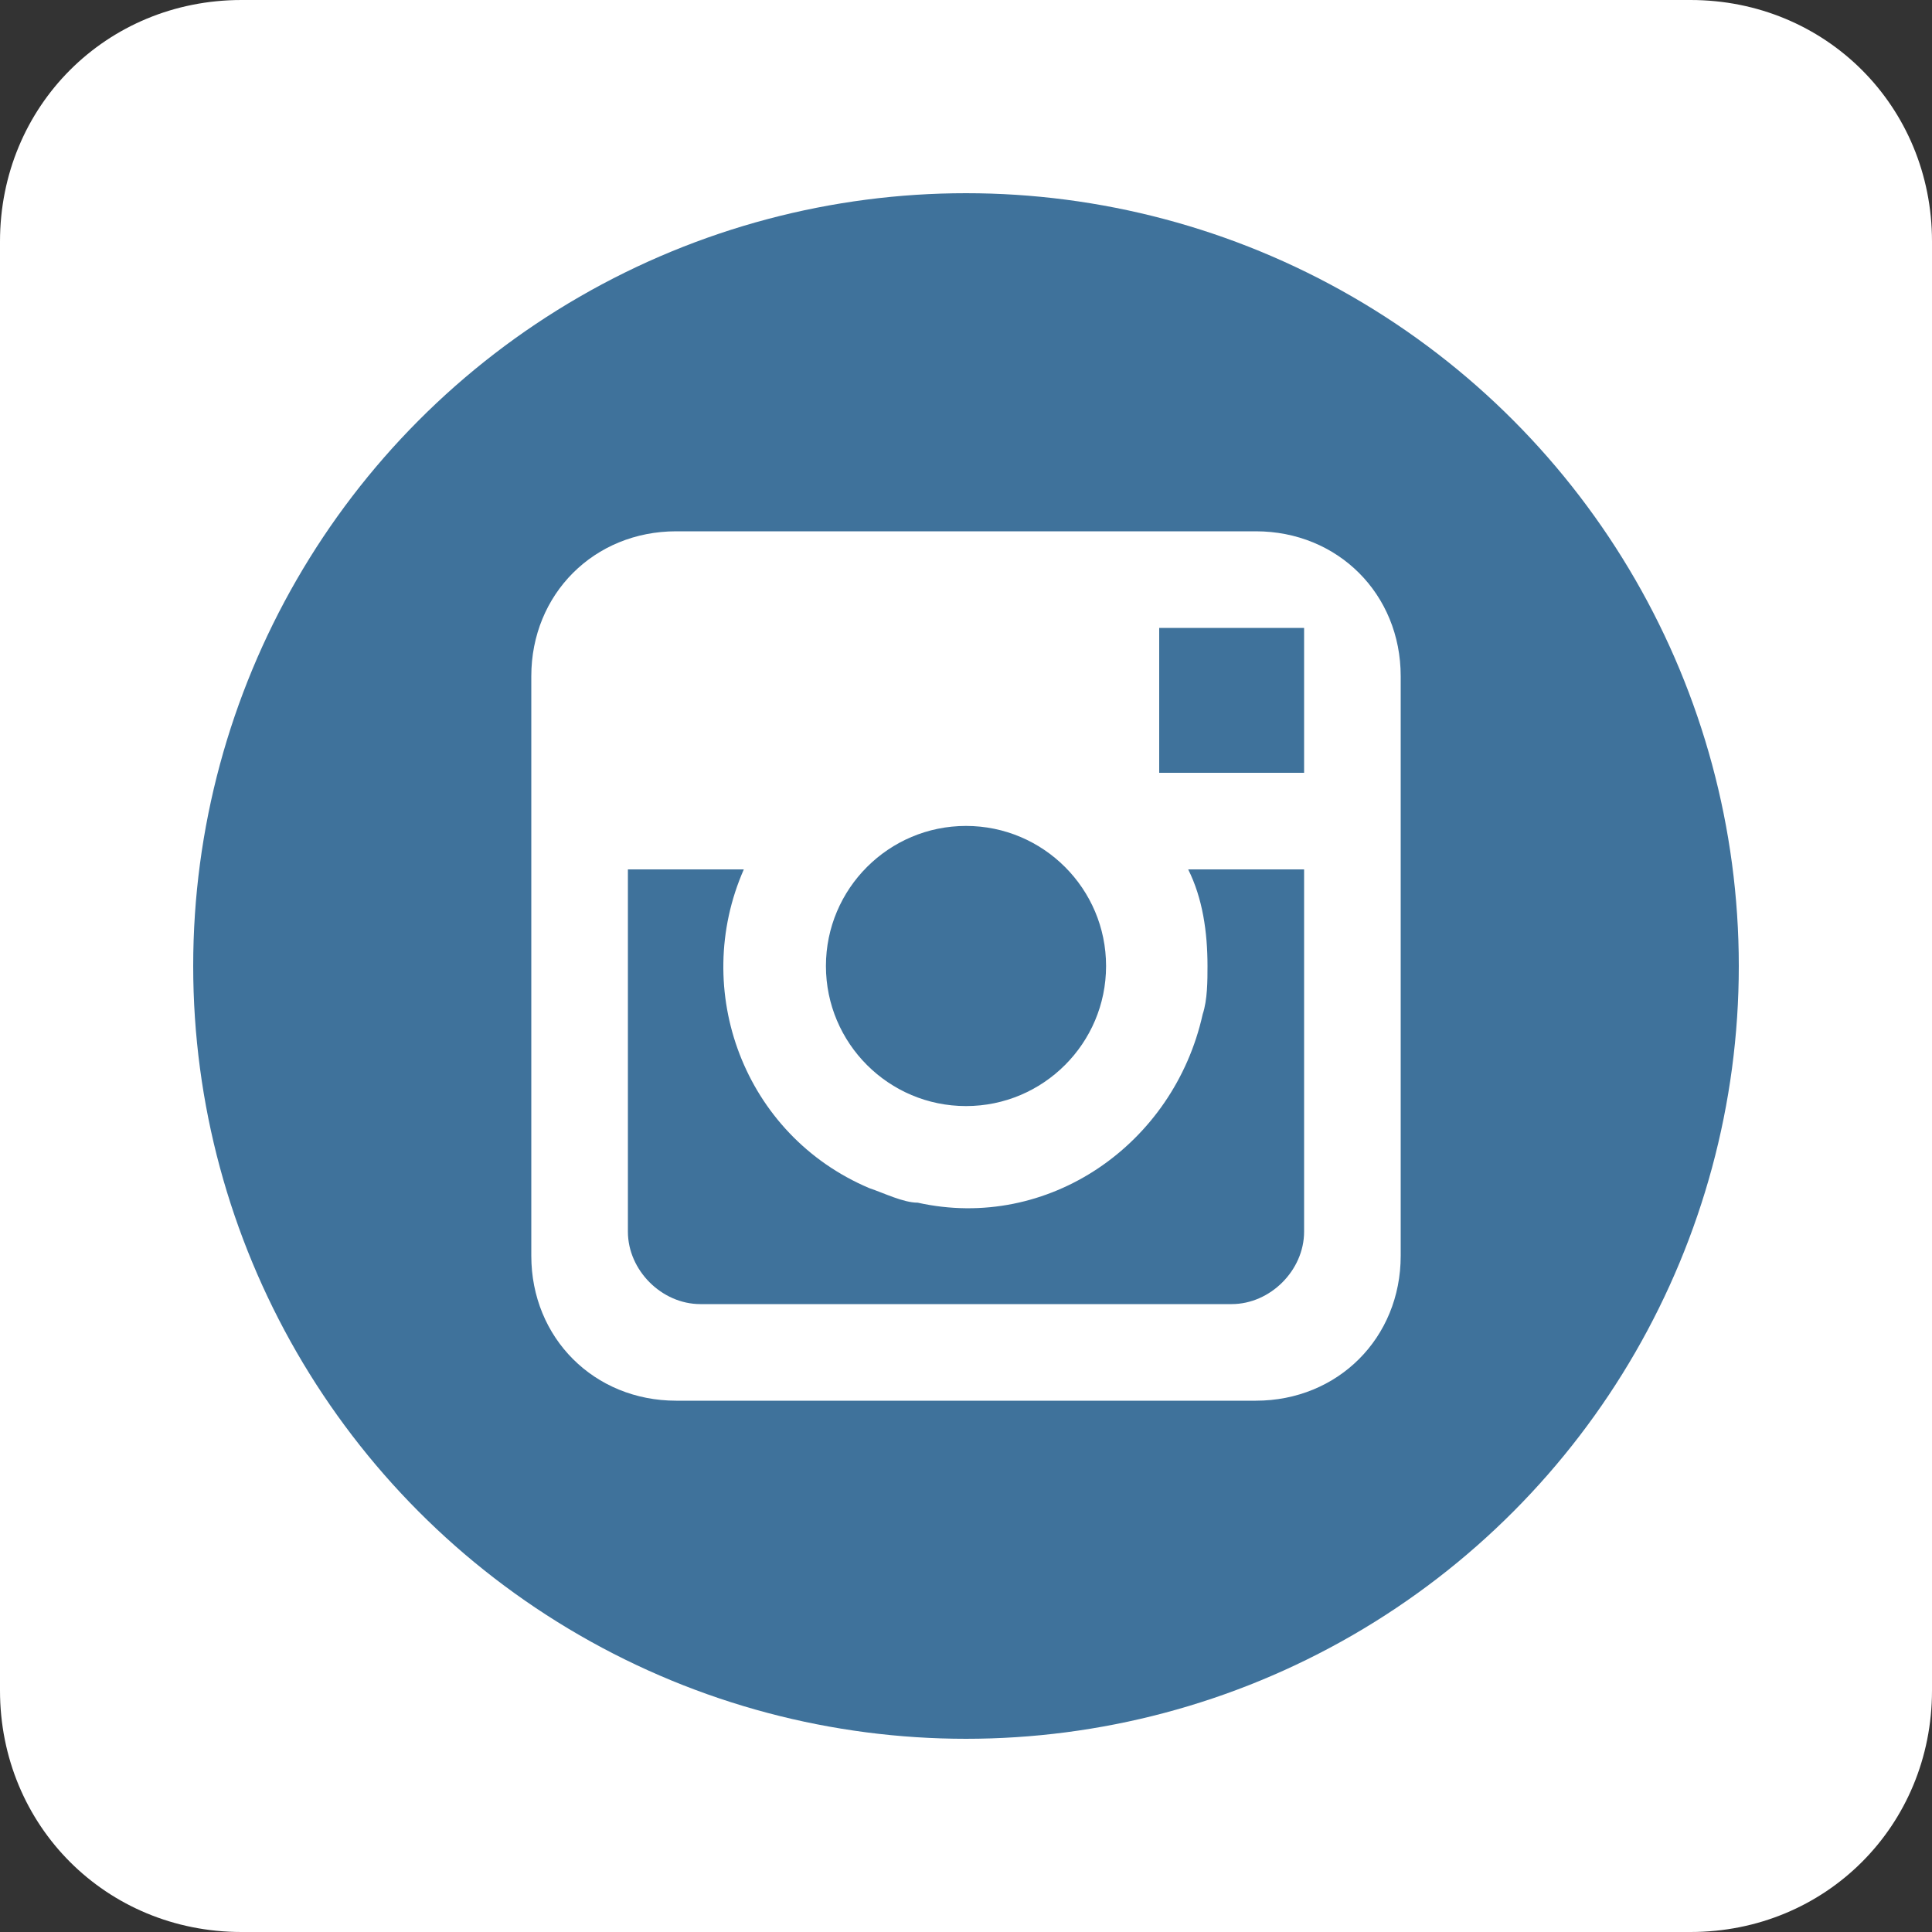
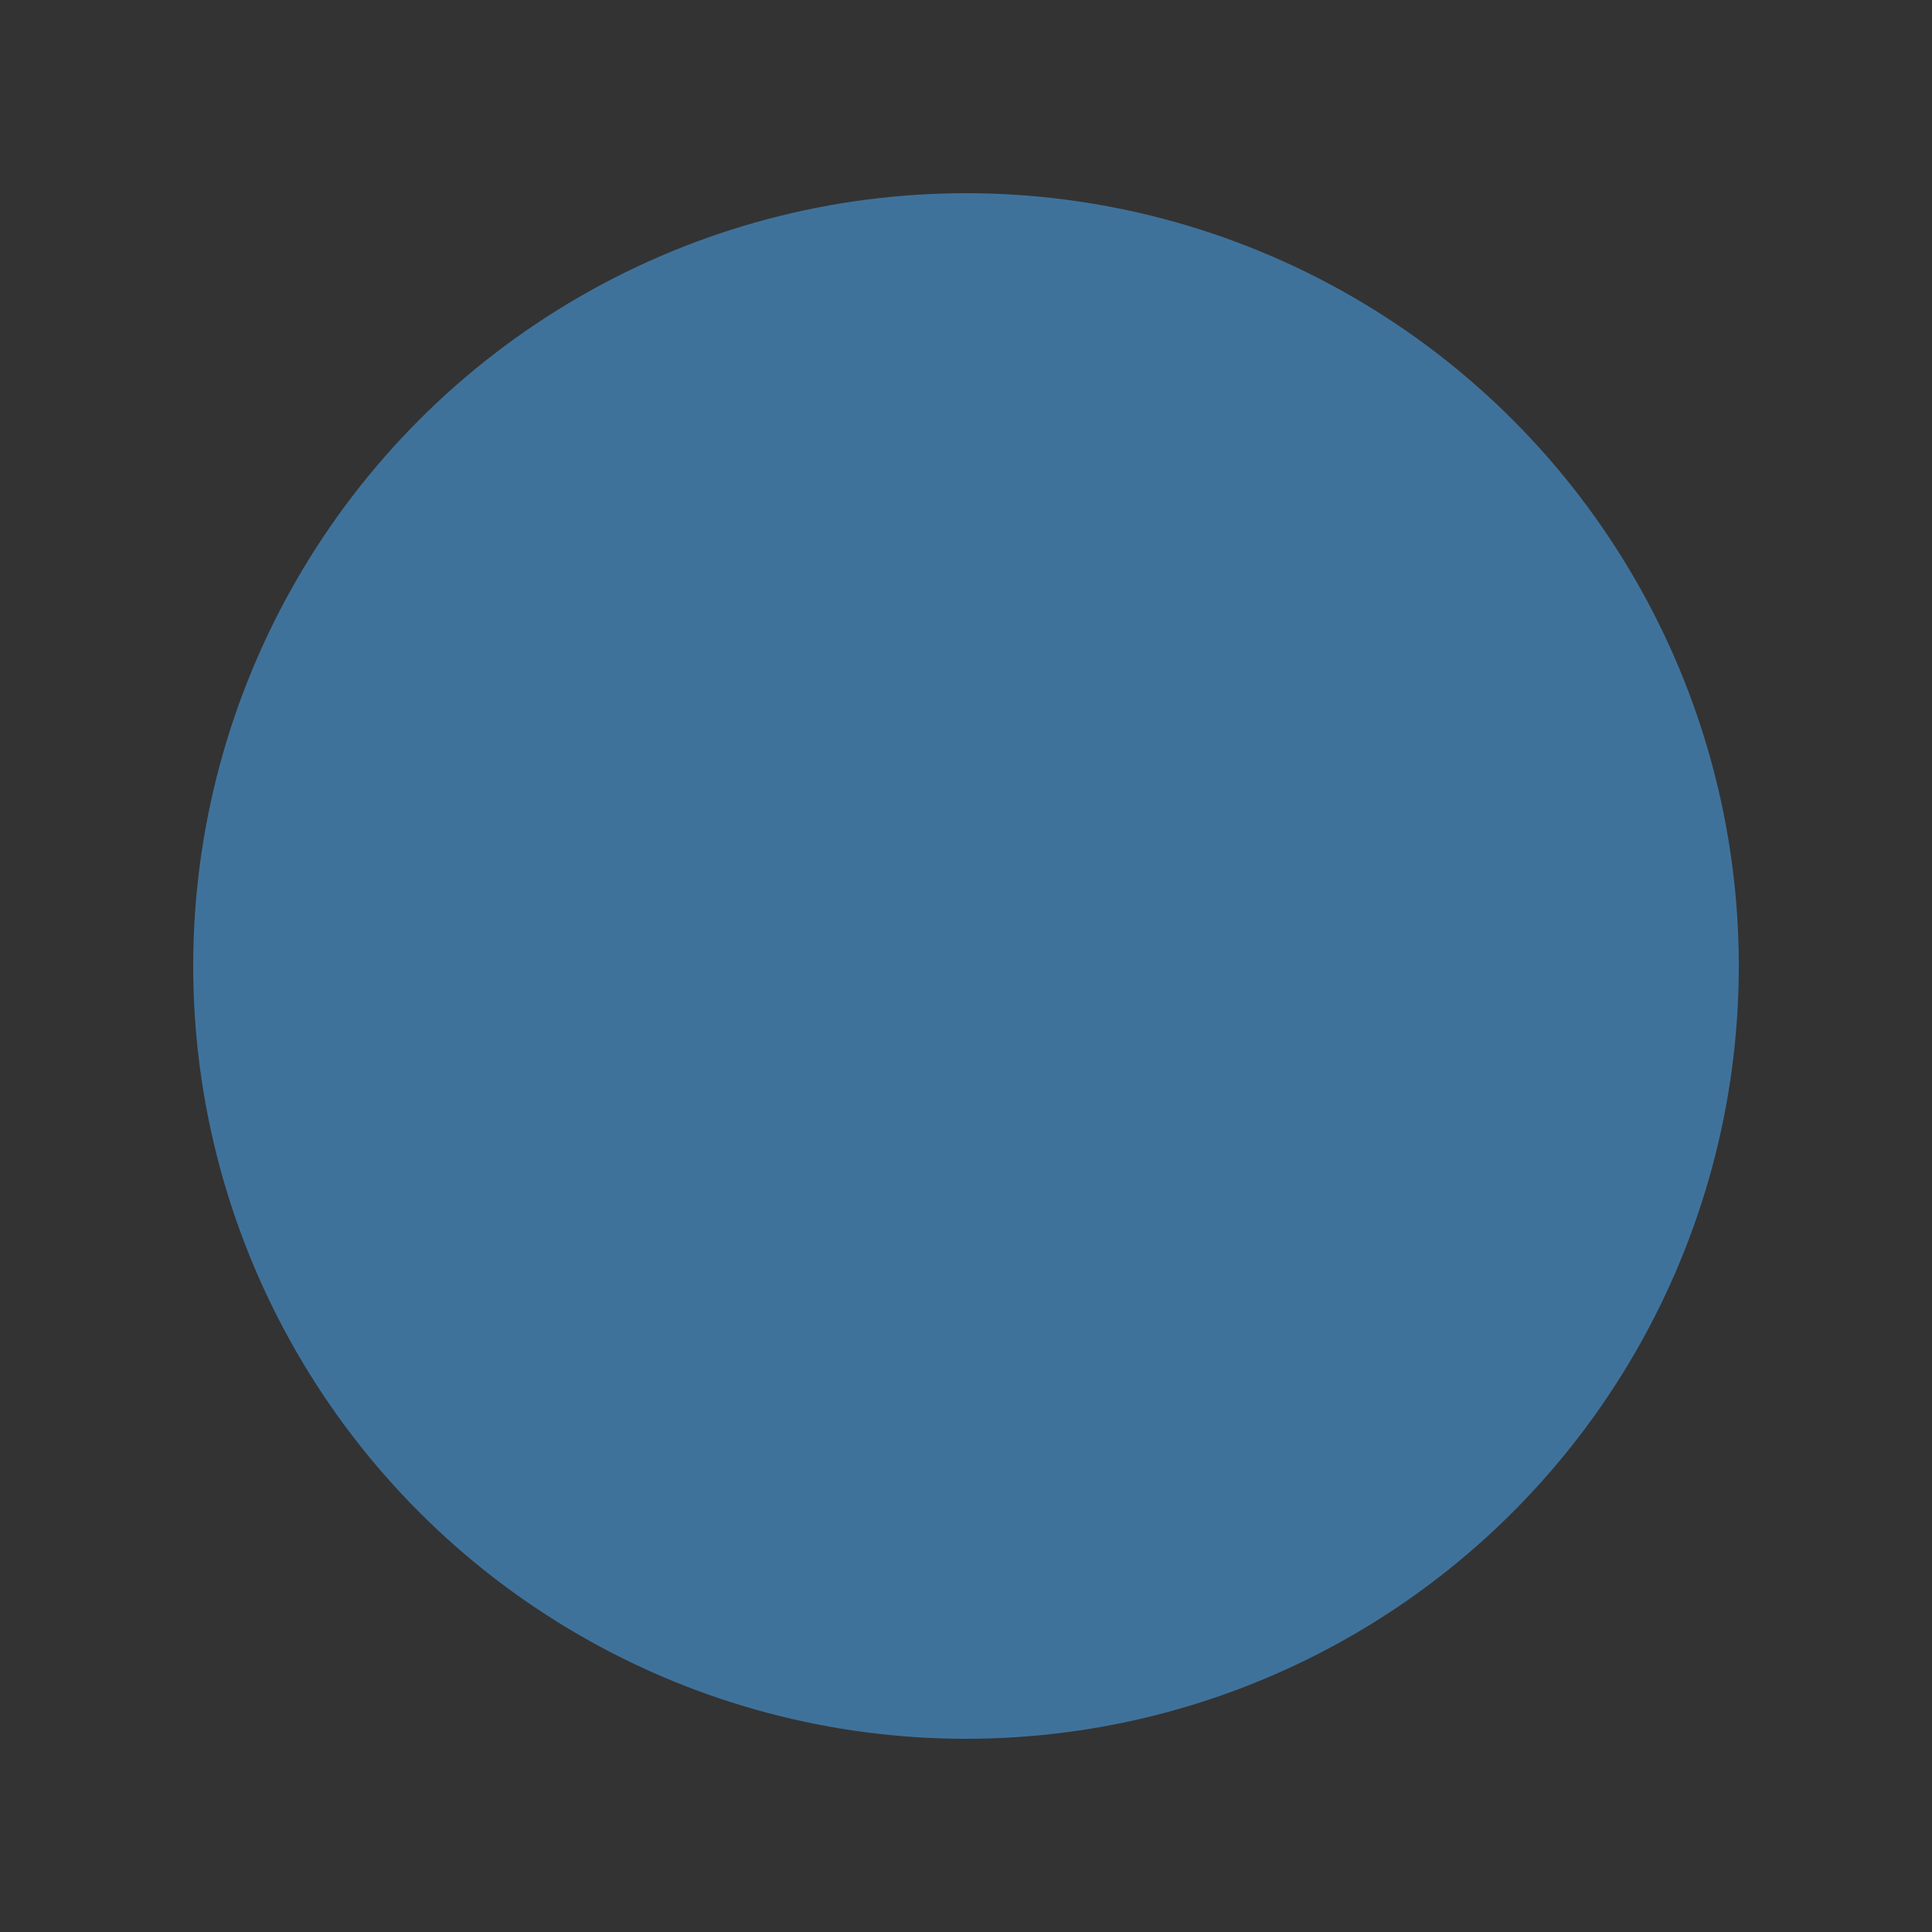
<svg xmlns="http://www.w3.org/2000/svg" version="1.1" id="Layer_1" x="0px" y="0px" viewBox="0 0 40 40" style="enable-background:new 0 0 40 40;" xml:space="preserve">
  <rect x="0" y="0" width="40" height="40" fill="#333333" stroke="none" />
  <style type="text/css">
	.st0{fill:#FFFFFF;}
	.st1{fill:#3F729B;}
</style>
-   <path class="st0" d="M35,40H5c-2.8,0-5-2.2-5-5V5c0-2.8,2.2-5,5-5h30c2.8,0,5,2.2,5,5v30C40,37.8,37.8,40,35,40z" />
  <circle class="st1" cx="20" cy="20" r="16" />
-   <path class="st0" d="M11,14v12c0,1.7,1.3,3,3,3h12c1.7,0,3-1.3,3-3V14c0-1.7-1.3-3-3-3H14C12.3,11,11,12.3,11,14z M20,17.1  c1.6,0,2.9,1.3,2.9,2.9s-1.3,2.9-2.9,2.9s-2.9-1.3-2.9-2.9l0,0C17.1,18.4,18.4,17.1,20,17.1z M15.4,18c-1.1,2.5,0,5.5,2.6,6.6  c0.3,0.1,0.7,0.3,1,0.3c2.7,0.6,5.3-1.2,5.9-3.9c0.1-0.3,0.1-0.7,0.1-1c0-0.7-0.1-1.4-0.4-2H27v7.5c0,0.8-0.7,1.5-1.5,1.5h-11  c-0.8,0-1.5-0.7-1.5-1.5V18H15.4z M27,16h-3v-3h3V16z" />
</svg>